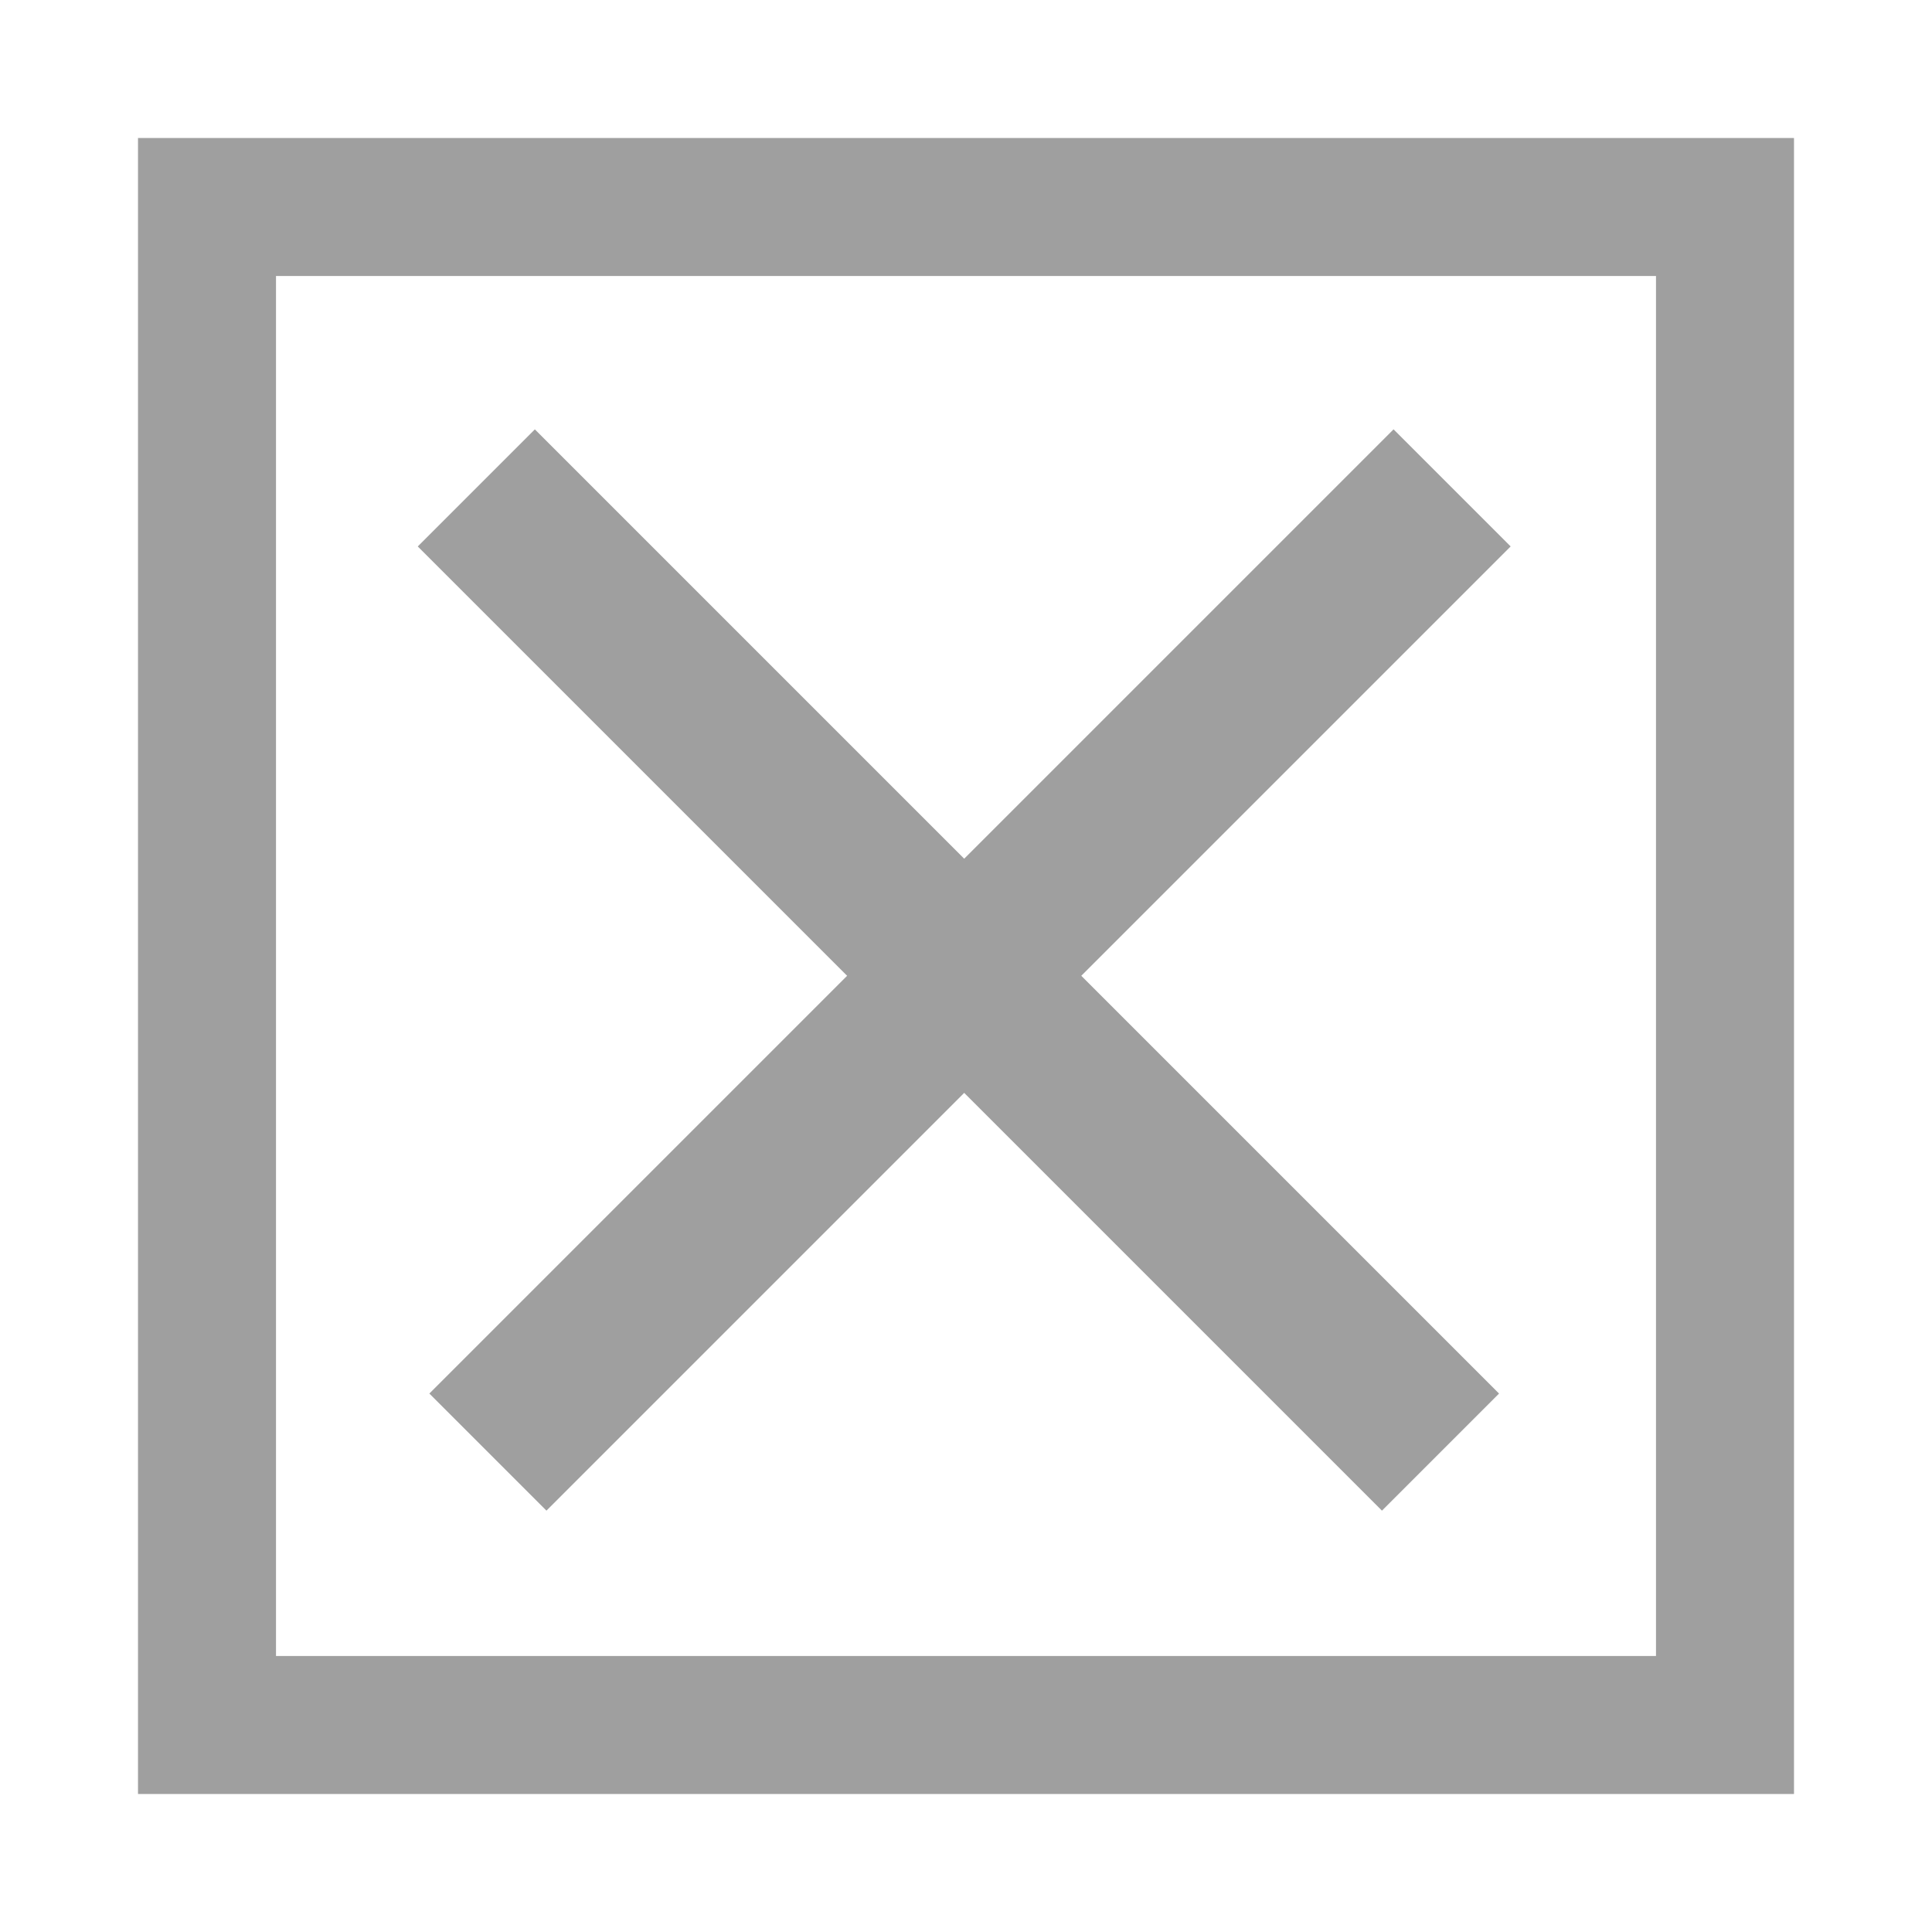
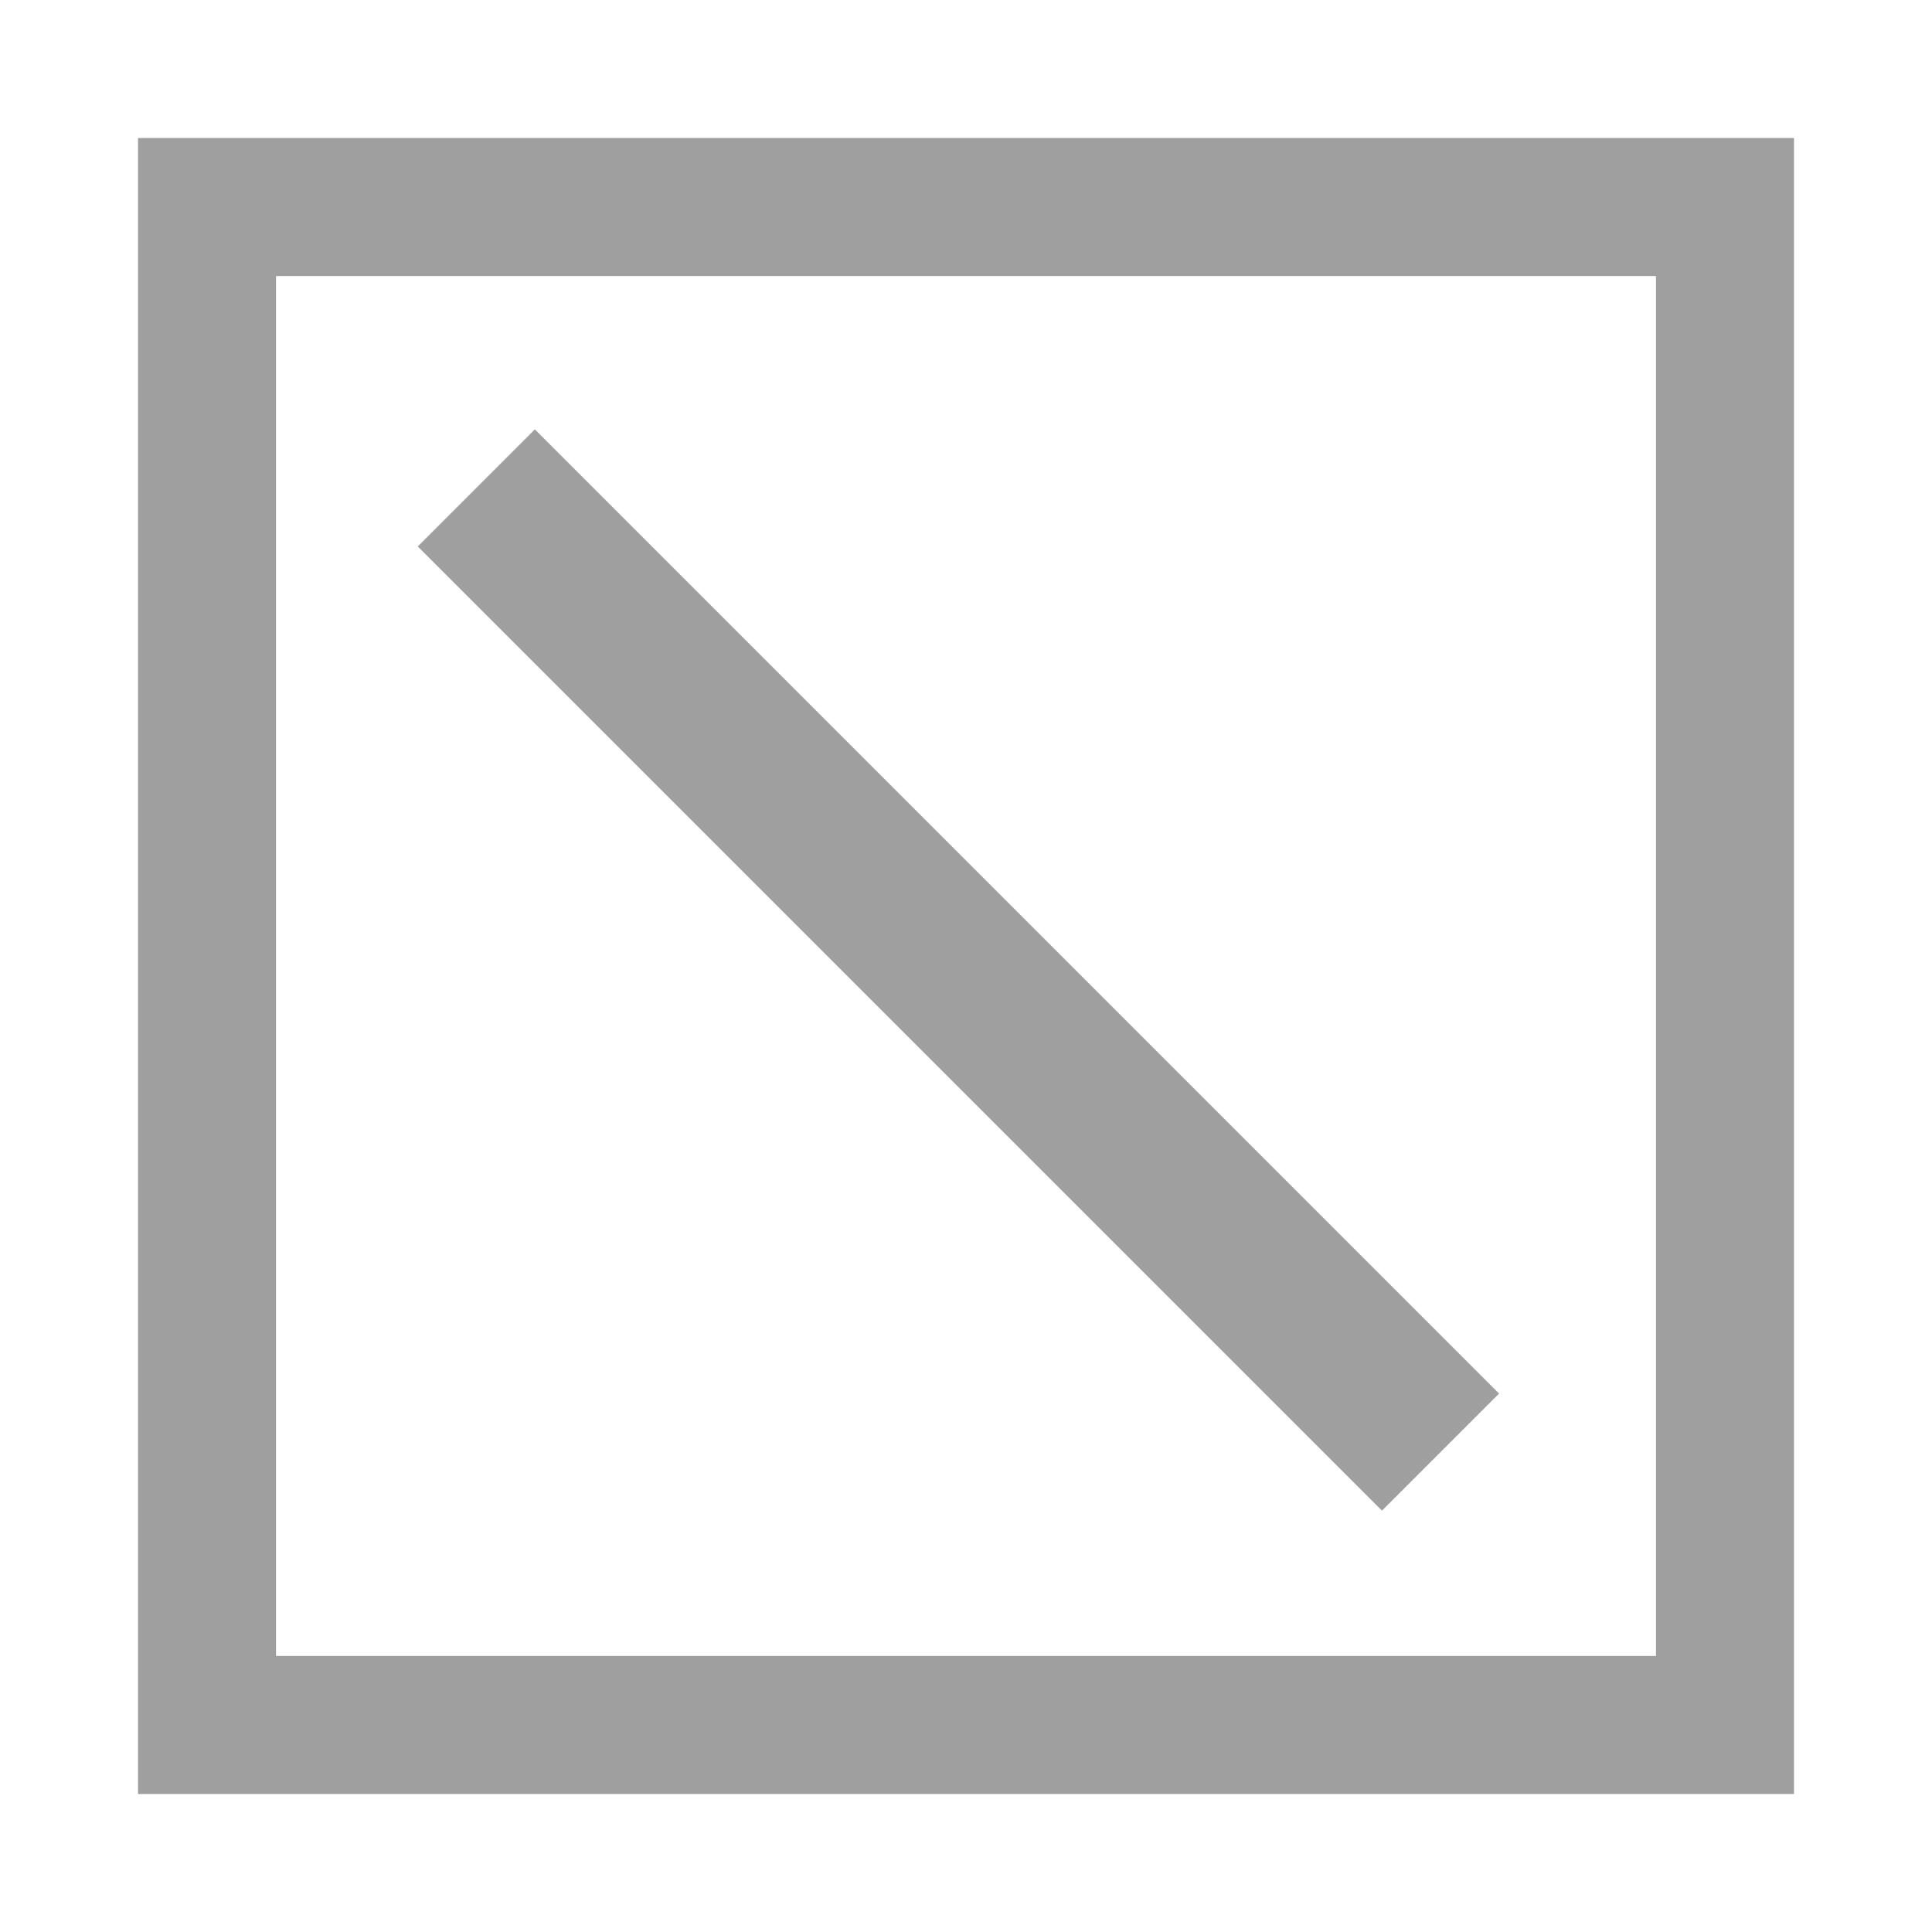
<svg xmlns="http://www.w3.org/2000/svg" width="70" height="70" viewBox="0 0 70 70" fill="none">
  <rect x="7.5" y="7.5" width="55" height="55" stroke="#9F9F9F" stroke-width="5" />
  <rect x="15.136" y="19.799" width="6" height="49.405" transform="rotate(-45 15.136 19.799)" fill="#9F9F9F" />
-   <rect x="50.491" y="15.556" width="6" height="49.405" transform="rotate(45 50.491 15.556)" fill="#9F9F9F" />
</svg>